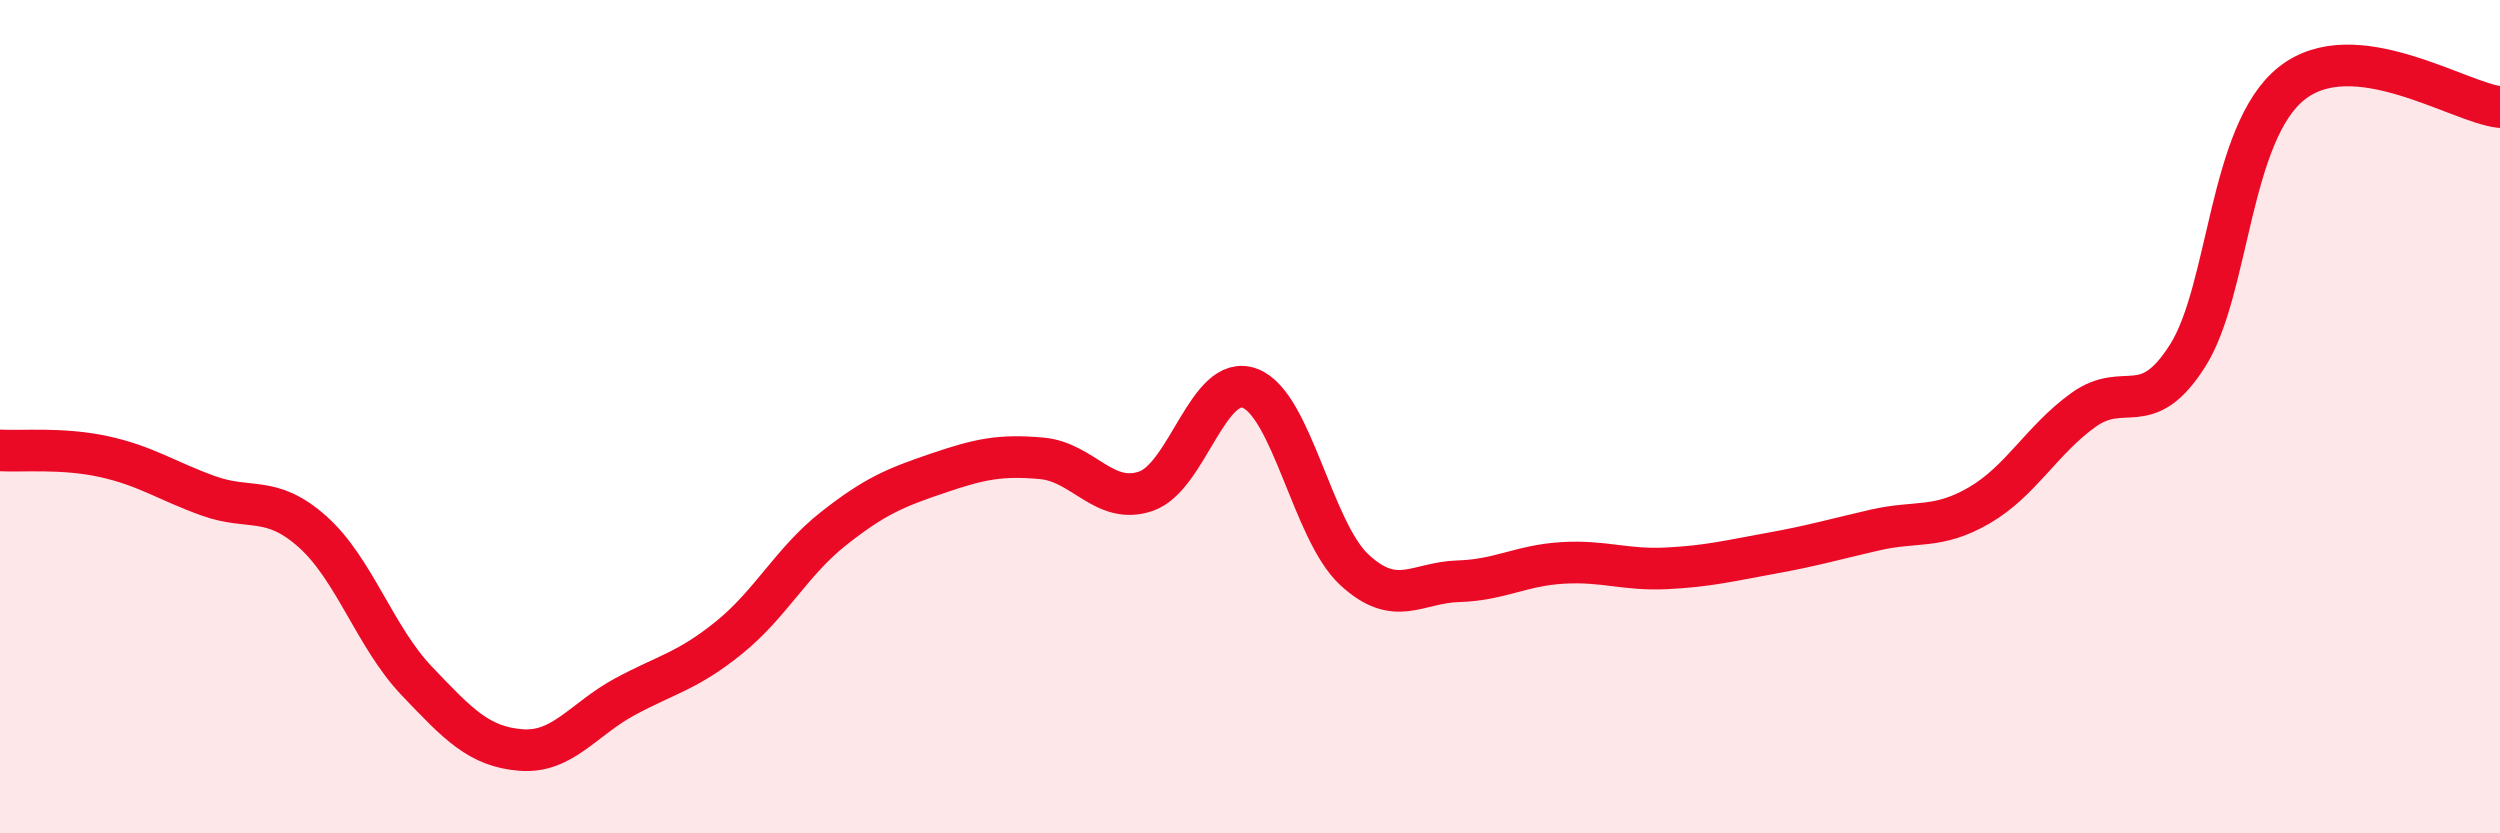
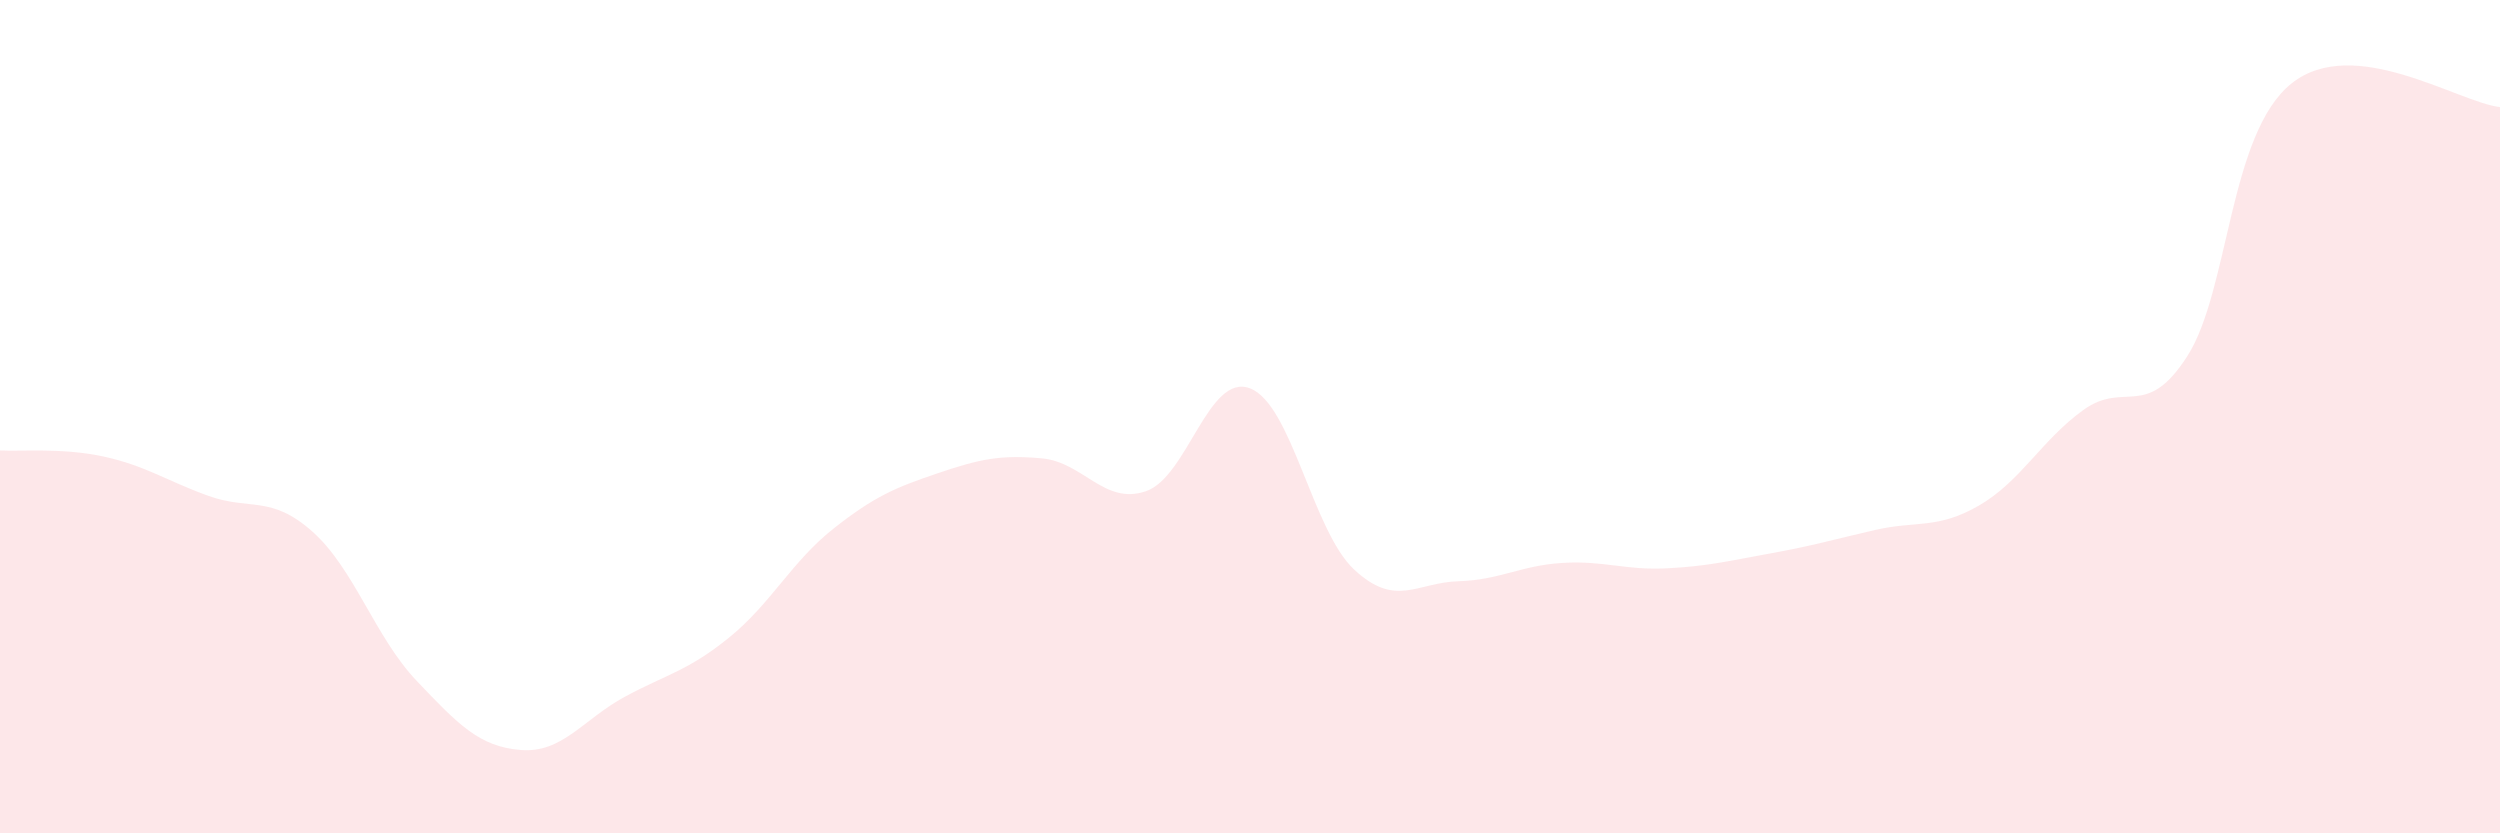
<svg xmlns="http://www.w3.org/2000/svg" width="60" height="20" viewBox="0 0 60 20">
  <path d="M 0,10.81 C 0.5,10.84 1.5,10.74 2.5,10.96 C 3.5,11.18 4,11.54 5,11.9 C 6,12.26 6.5,11.87 7.5,12.76 C 8.5,13.65 9,15.29 10,16.34 C 11,17.39 11.5,17.92 12.5,18 C 13.5,18.08 14,17.26 15,16.72 C 16,16.18 16.5,16.11 17.5,15.3 C 18.5,14.49 19,13.48 20,12.69 C 21,11.9 21.5,11.7 22.5,11.36 C 23.5,11.02 24,10.91 25,11 C 26,11.09 26.5,12.13 27.5,11.79 C 28.5,11.45 29,8.94 30,9.32 C 31,9.7 31.5,12.74 32.5,13.67 C 33.5,14.6 34,13.98 35,13.95 C 36,13.92 36.5,13.57 37.5,13.51 C 38.5,13.45 39,13.69 40,13.64 C 41,13.59 41.5,13.46 42.5,13.28 C 43.5,13.1 44,12.95 45,12.72 C 46,12.49 46.5,12.71 47.5,12.13 C 48.5,11.55 49,10.56 50,9.84 C 51,9.12 51.5,10.11 52.5,8.54 C 53.5,6.97 53.5,3.19 55,2 C 56.5,0.81 59,2.46 60,2.57L60 20L0 20Z" fill="#EB0A25" opacity="0.1" stroke-linecap="round" stroke-linejoin="round" />
-   <path d="M 0,10.81 C 0.5,10.84 1.5,10.74 2.5,10.96 C 3.5,11.18 4,11.54 5,11.9 C 6,12.26 6.5,11.87 7.5,12.76 C 8.5,13.65 9,15.29 10,16.34 C 11,17.39 11.5,17.92 12.5,18 C 13.5,18.08 14,17.26 15,16.72 C 16,16.18 16.5,16.11 17.5,15.3 C 18.5,14.49 19,13.48 20,12.69 C 21,11.9 21.5,11.7 22.5,11.36 C 23.5,11.02 24,10.91 25,11 C 26,11.09 26.5,12.13 27.5,11.79 C 28.5,11.45 29,8.94 30,9.32 C 31,9.7 31.5,12.74 32.5,13.67 C 33.5,14.6 34,13.98 35,13.95 C 36,13.92 36.5,13.57 37.5,13.51 C 38.5,13.45 39,13.69 40,13.64 C 41,13.59 41.5,13.46 42.5,13.28 C 43.5,13.1 44,12.95 45,12.72 C 46,12.49 46.5,12.71 47.5,12.13 C 48.5,11.55 49,10.56 50,9.84 C 51,9.12 51.5,10.11 52.5,8.54 C 53.5,6.97 53.5,3.19 55,2 C 56.5,0.81 59,2.46 60,2.57" stroke="#EB0A25" stroke-width="1" fill="none" stroke-linecap="round" stroke-linejoin="round" />
</svg>